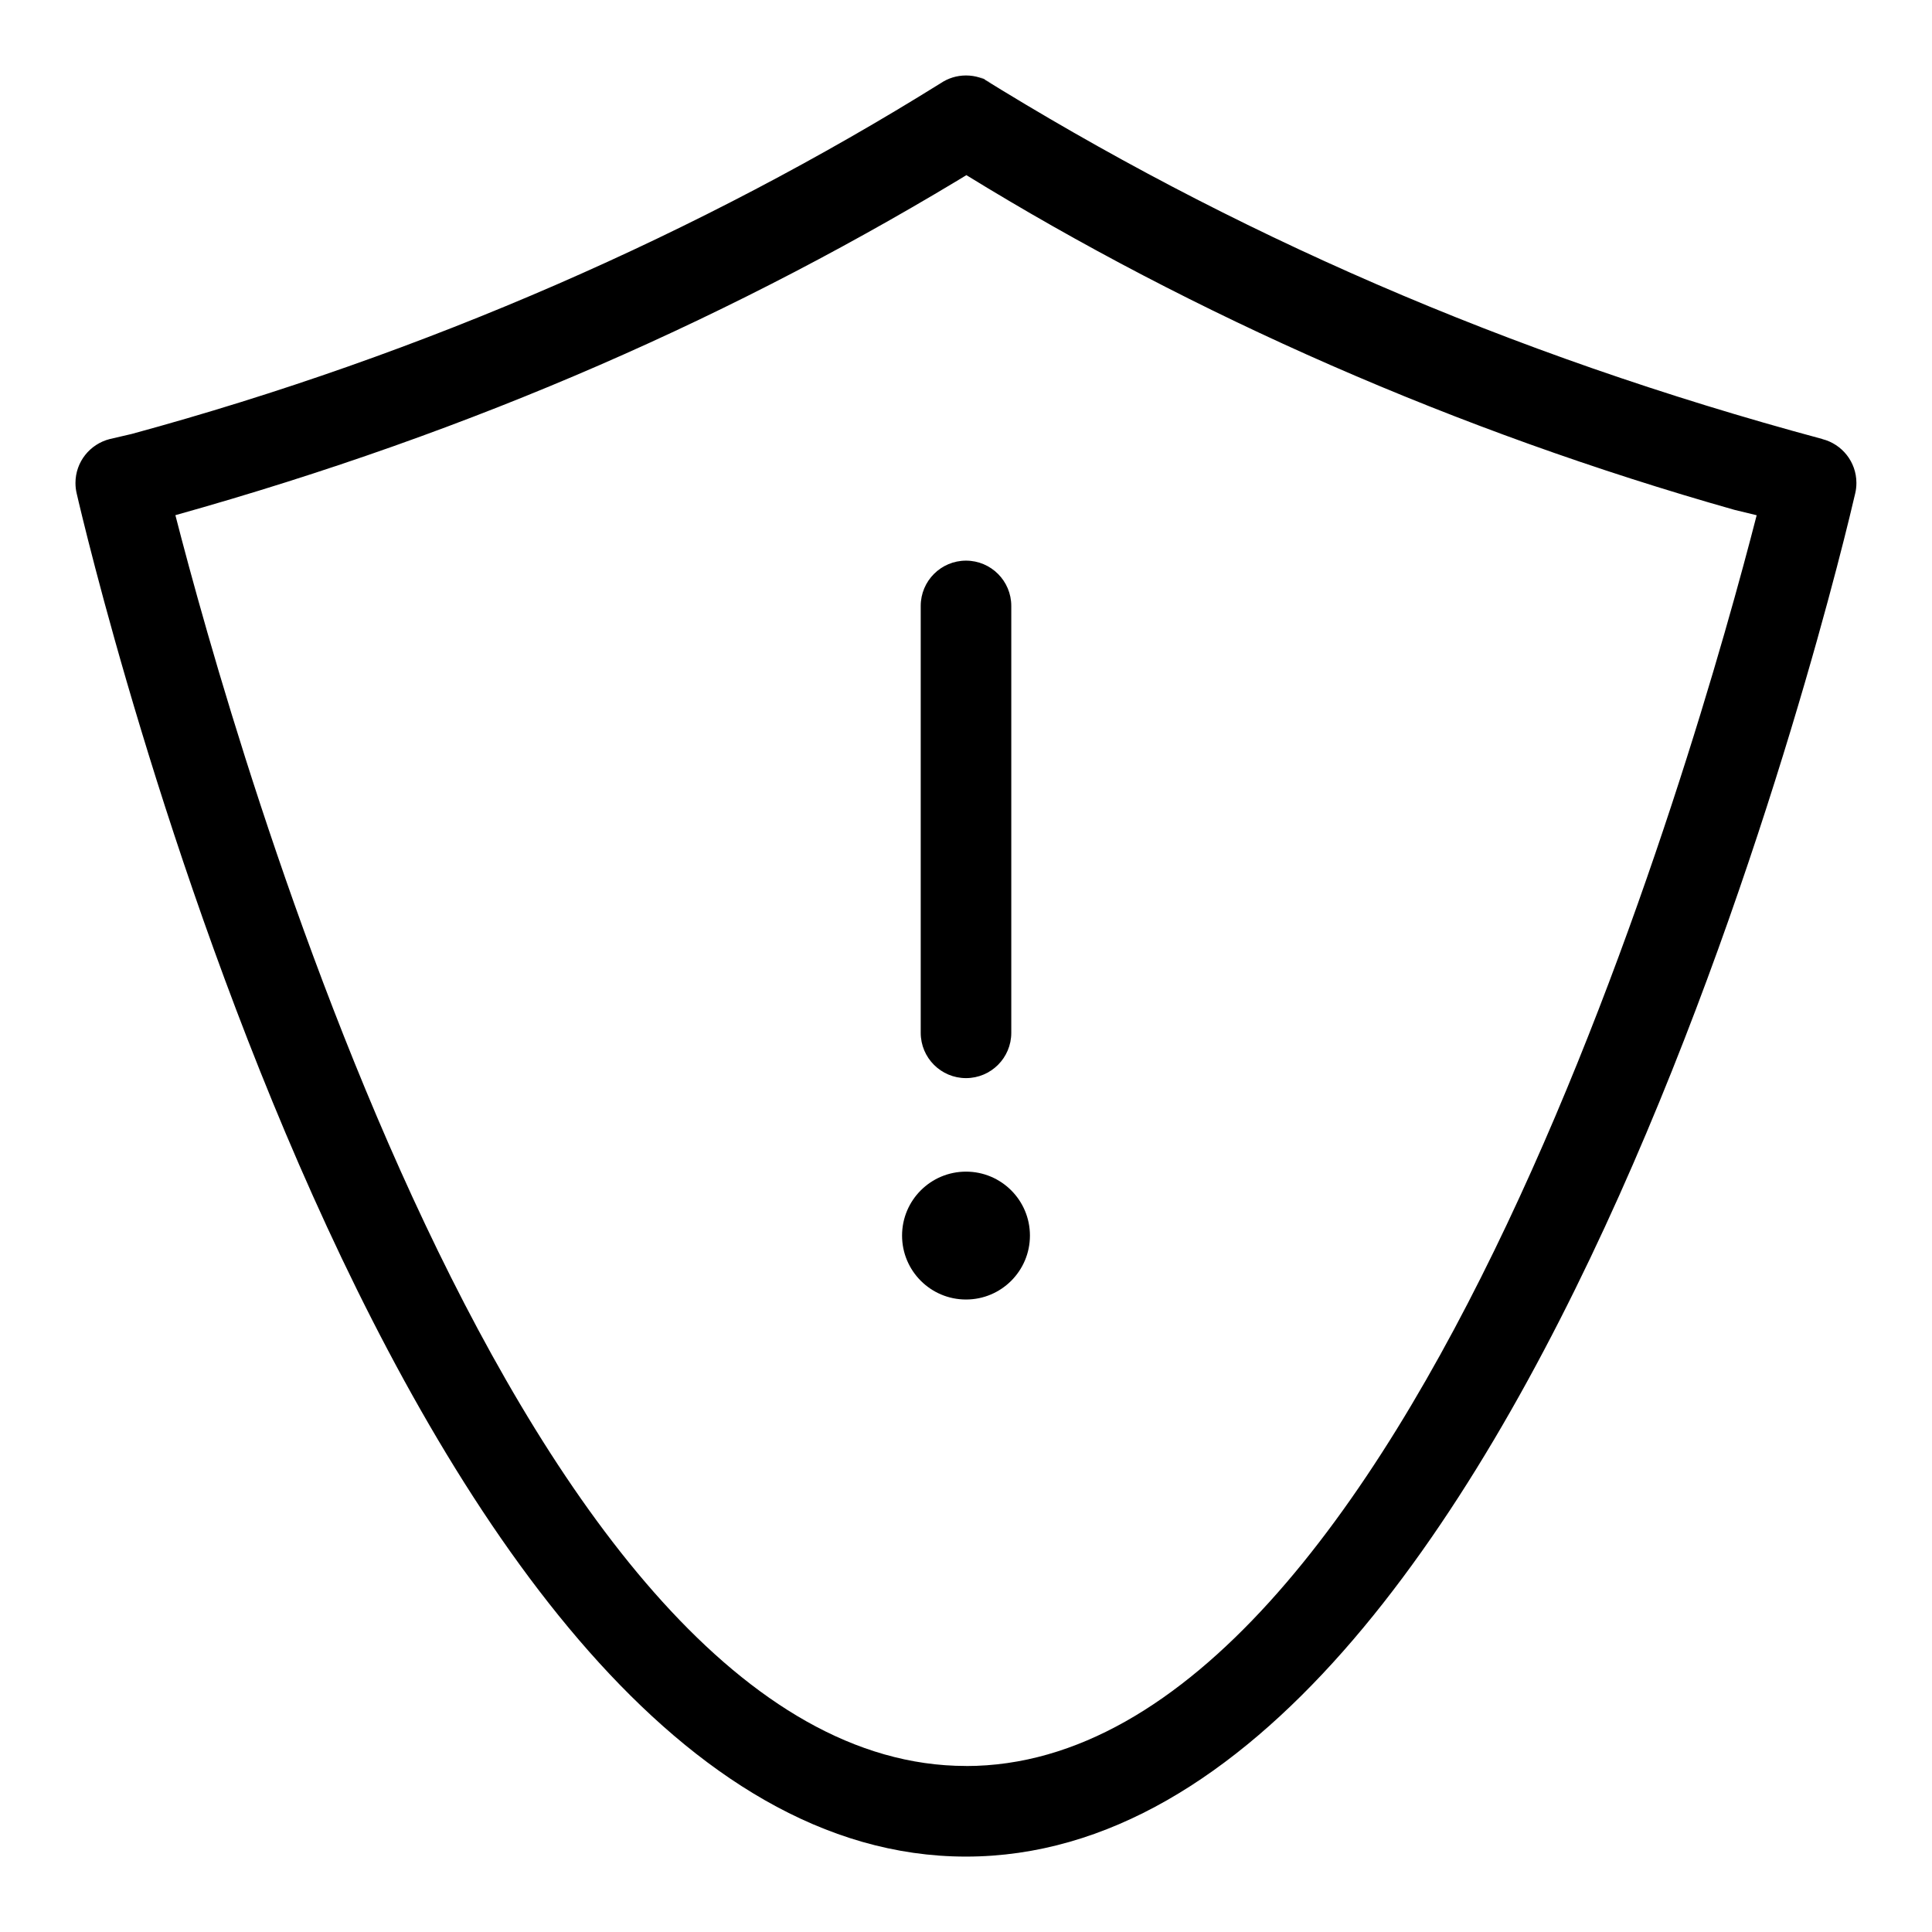
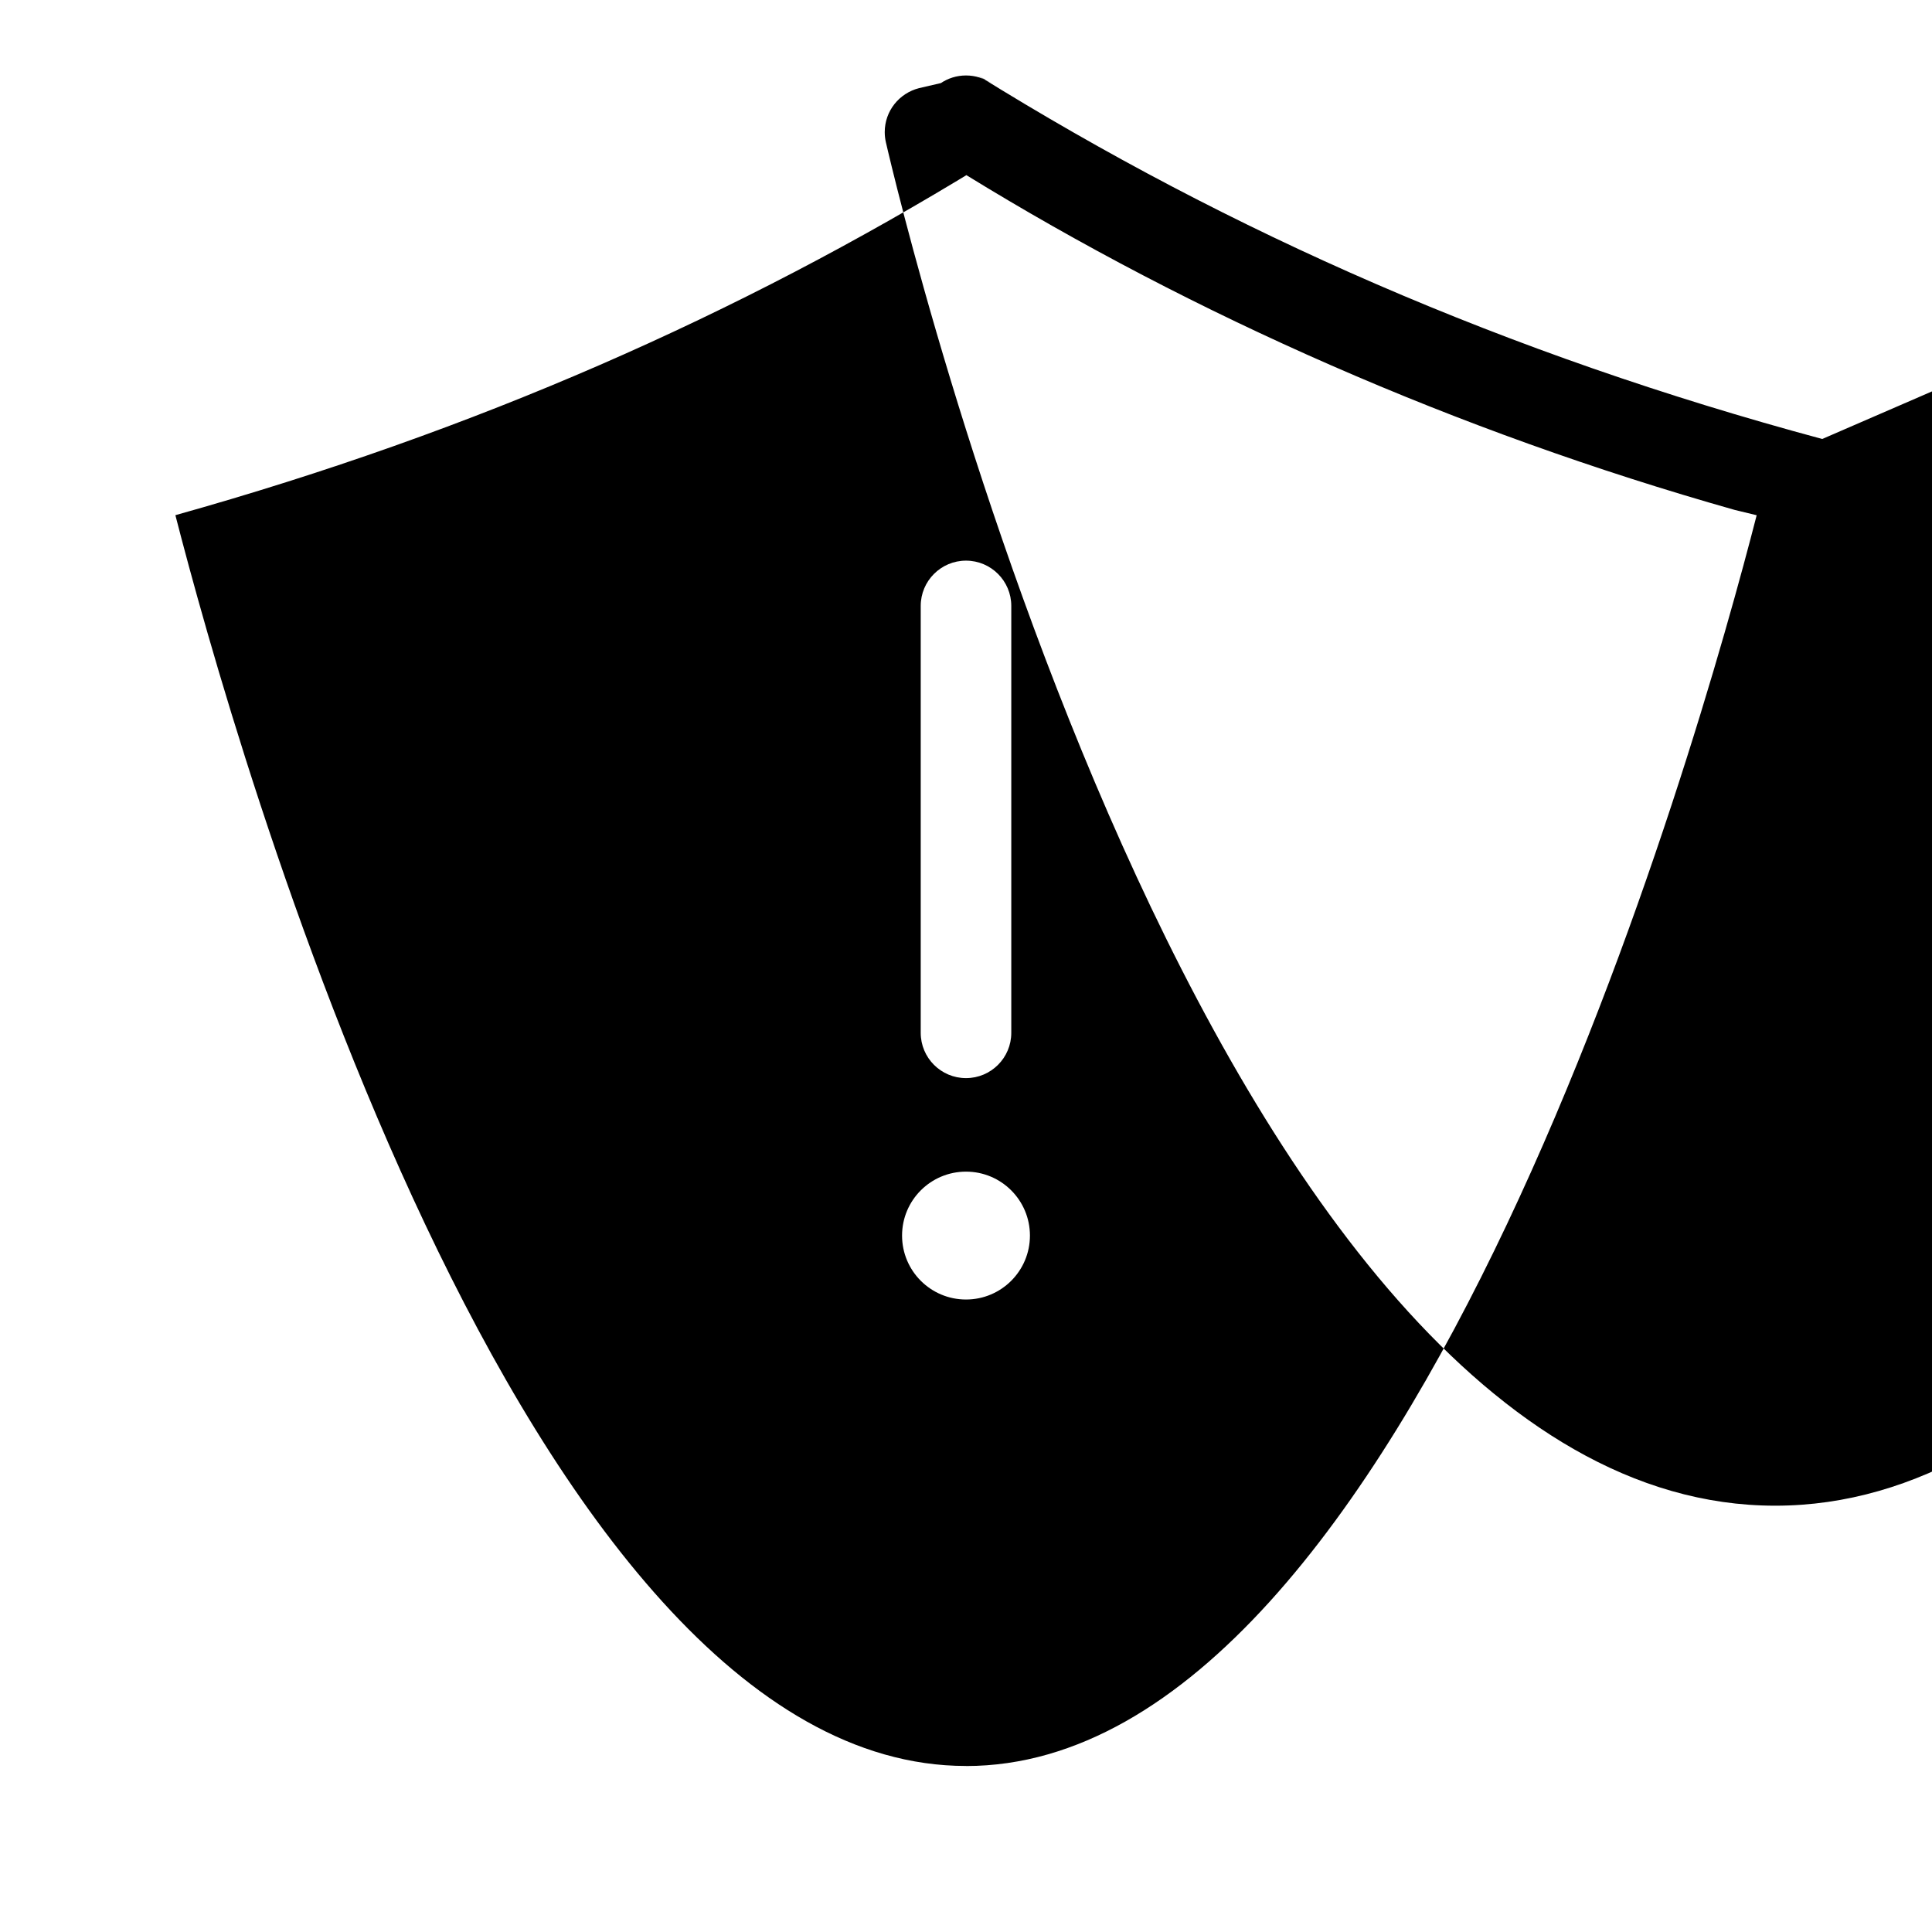
<svg xmlns="http://www.w3.org/2000/svg" fill="#000000" width="800px" height="800px" viewBox="0 0 32 32" version="1.1">
  <title>shield-exclamation</title>
-   <path d="M30.182 7.271c-5.226-1.407-9.805-3.424-13.985-6.022l0.219 0.127c-0.117-0.079-0.261-0.126-0.416-0.126s-0.299 0.047-0.419 0.128l0.003-0.002c-3.961 2.471-8.539 4.488-13.404 5.812l-0.362 0.084c-0.329 0.084-0.568 0.378-0.568 0.728 0 0.060 0.007 0.117 0.020 0.173l-0.001-0.005c0.212 0.923 5.312 22.583 14.73 22.583 9.42 0 14.518-21.66 14.73-22.583 0.012-0.051 0.019-0.109 0.019-0.169 0-0.349-0.239-0.643-0.563-0.726l-0.005-0.001zM16 29.25c-7.377 0-12.146-17.019-13.095-20.717 4.977-1.394 9.327-3.318 13.322-5.766l-0.227 0.13c3.768 2.319 8.118 4.243 12.729 5.548l0.367 0.089c-0.949 3.698-5.719 20.717-13.096 20.717zM15.25 10.036v7.071c0 0.414 0.336 0.75 0.75 0.75s0.75-0.336 0.75-0.75v0-7.071c0-0.414-0.336-0.75-0.75-0.75s-0.75 0.336-0.75 0.75v0zM16 19.406c-0.585 0-1.059 0.474-1.059 1.059s0.474 1.059 1.059 1.059c0.585 0 1.059-0.474 1.059-1.059v0c0 0 0-0 0-0 0-0.585-0.474-1.059-1.059-1.059 0 0-0 0-0 0v0z" />
+   <path d="M30.182 7.271c-5.226-1.407-9.805-3.424-13.985-6.022l0.219 0.127c-0.117-0.079-0.261-0.126-0.416-0.126s-0.299 0.047-0.419 0.128l0.003-0.002l-0.362 0.084c-0.329 0.084-0.568 0.378-0.568 0.728 0 0.060 0.007 0.117 0.020 0.173l-0.001-0.005c0.212 0.923 5.312 22.583 14.73 22.583 9.42 0 14.518-21.66 14.73-22.583 0.012-0.051 0.019-0.109 0.019-0.169 0-0.349-0.239-0.643-0.563-0.726l-0.005-0.001zM16 29.25c-7.377 0-12.146-17.019-13.095-20.717 4.977-1.394 9.327-3.318 13.322-5.766l-0.227 0.13c3.768 2.319 8.118 4.243 12.729 5.548l0.367 0.089c-0.949 3.698-5.719 20.717-13.096 20.717zM15.25 10.036v7.071c0 0.414 0.336 0.75 0.75 0.75s0.75-0.336 0.75-0.75v0-7.071c0-0.414-0.336-0.75-0.75-0.75s-0.75 0.336-0.75 0.75v0zM16 19.406c-0.585 0-1.059 0.474-1.059 1.059s0.474 1.059 1.059 1.059c0.585 0 1.059-0.474 1.059-1.059v0c0 0 0-0 0-0 0-0.585-0.474-1.059-1.059-1.059 0 0-0 0-0 0v0z" />
</svg>